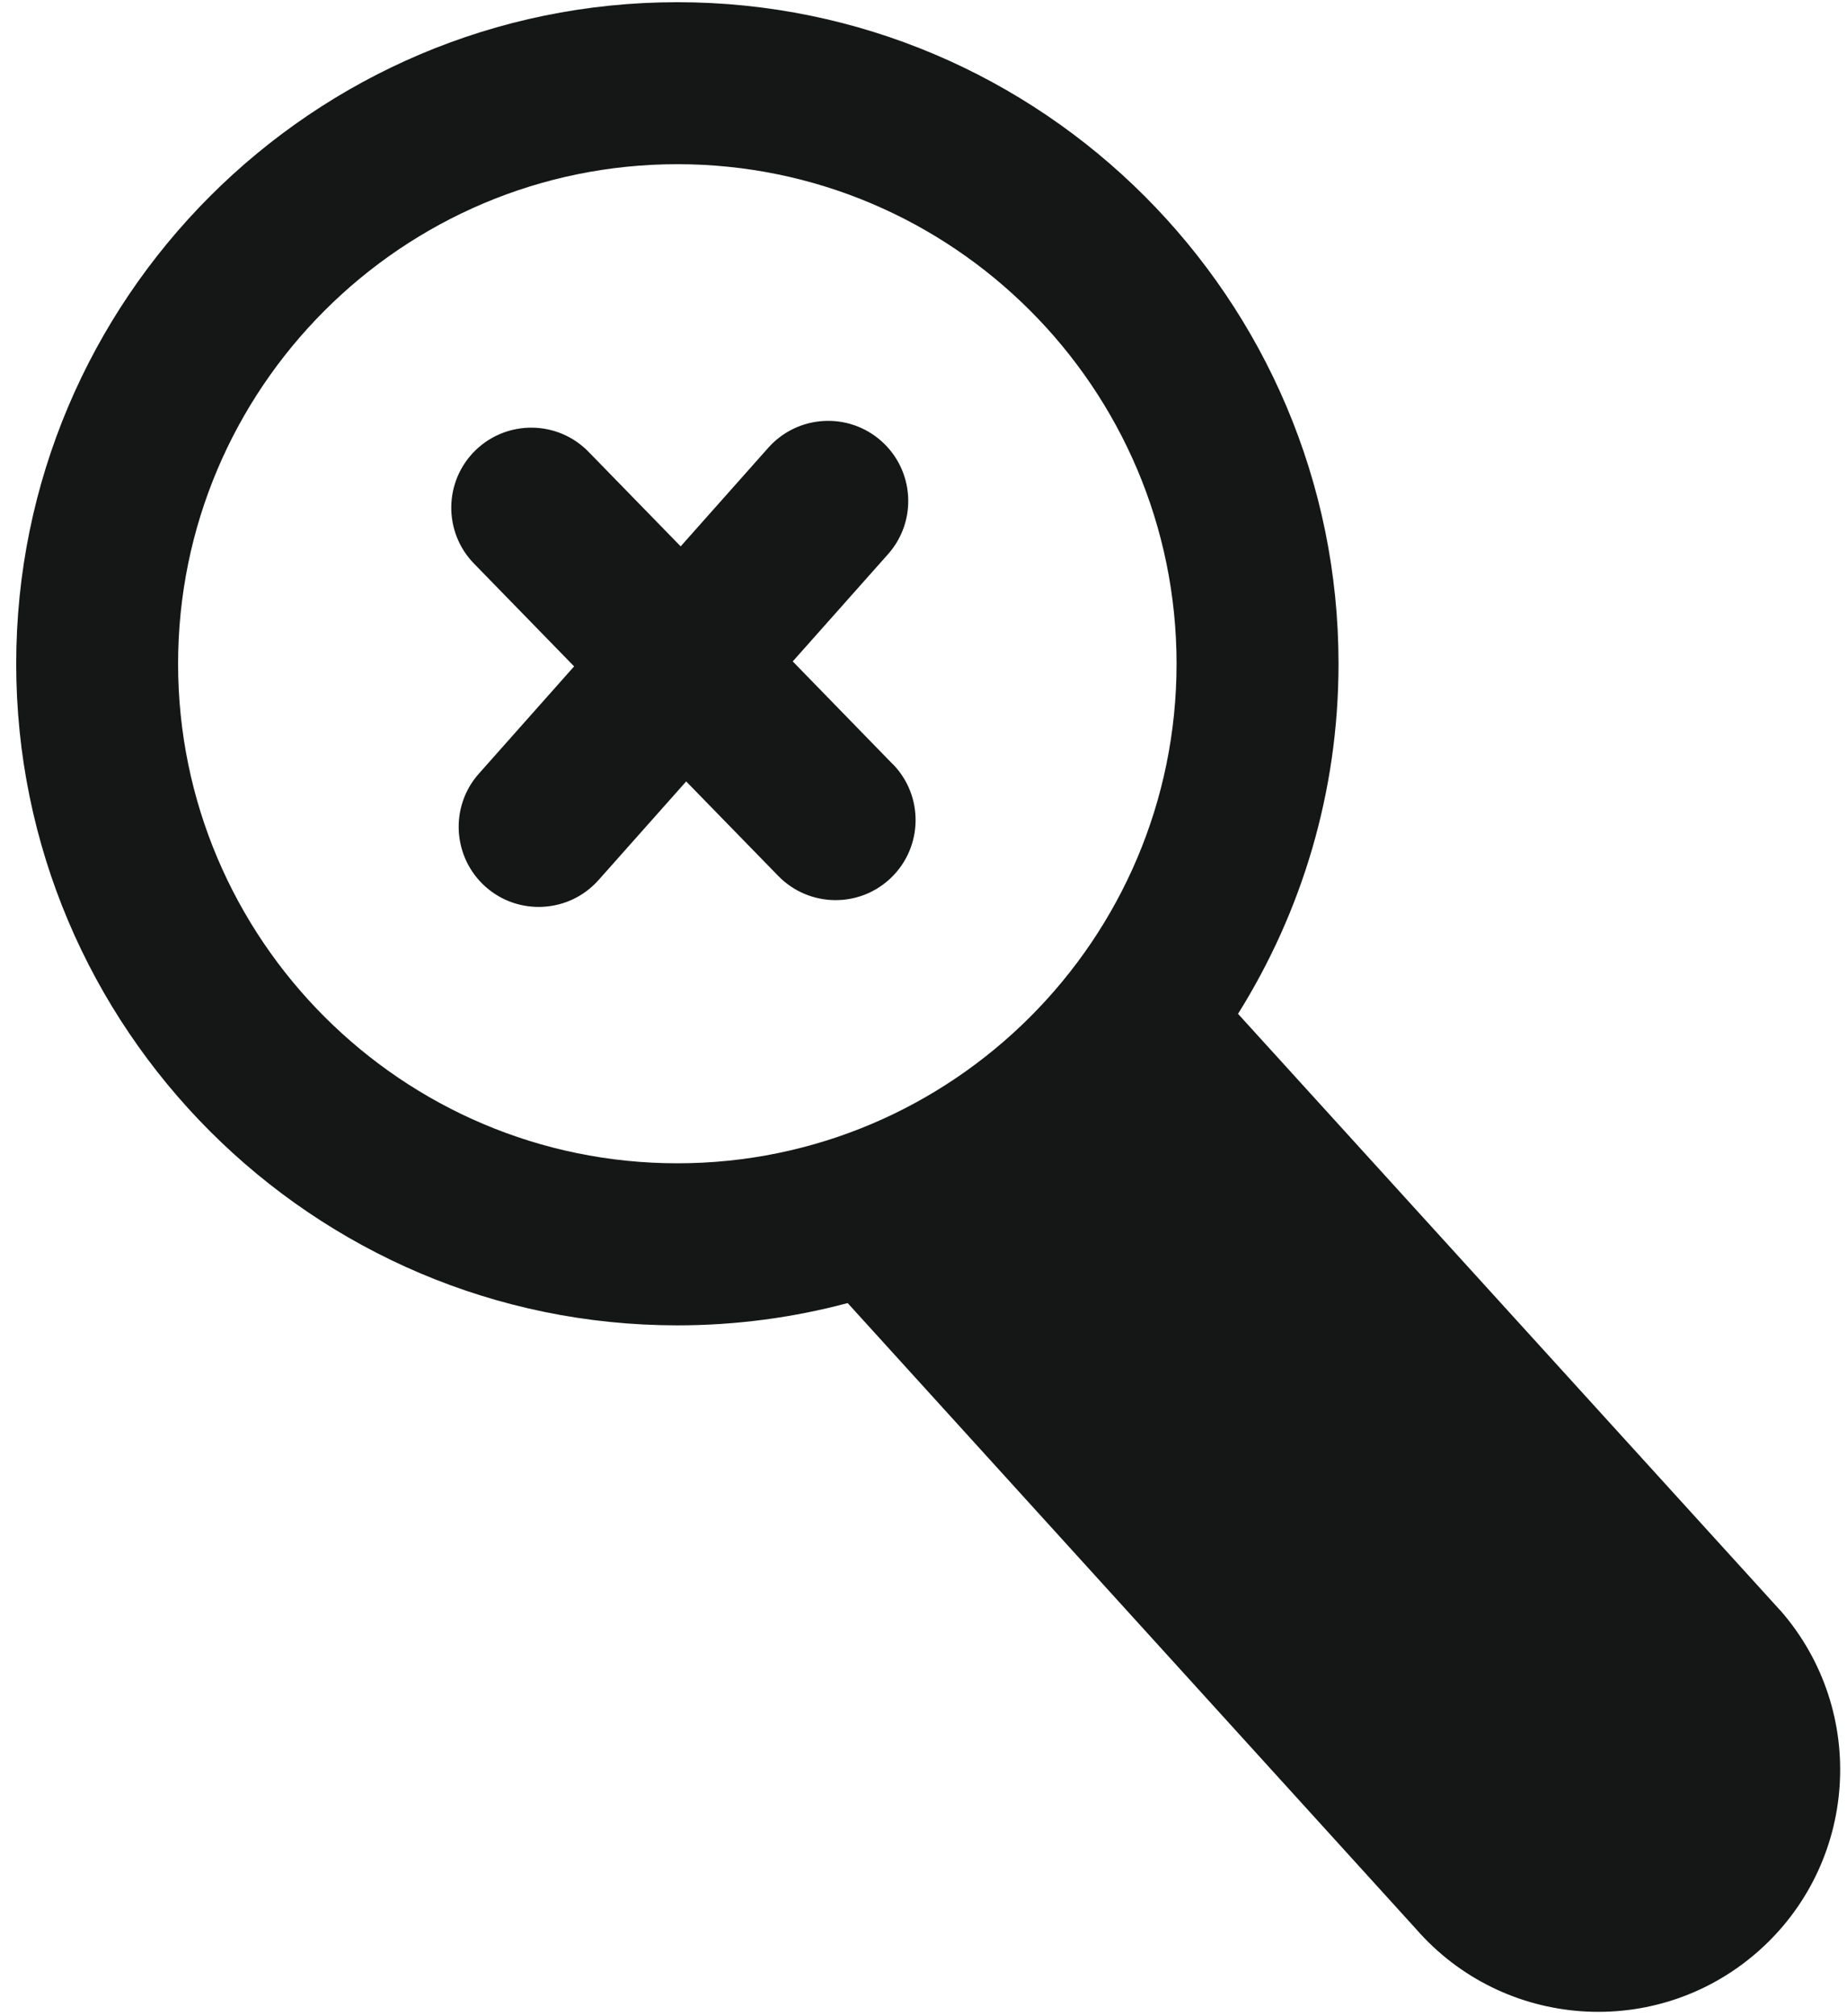
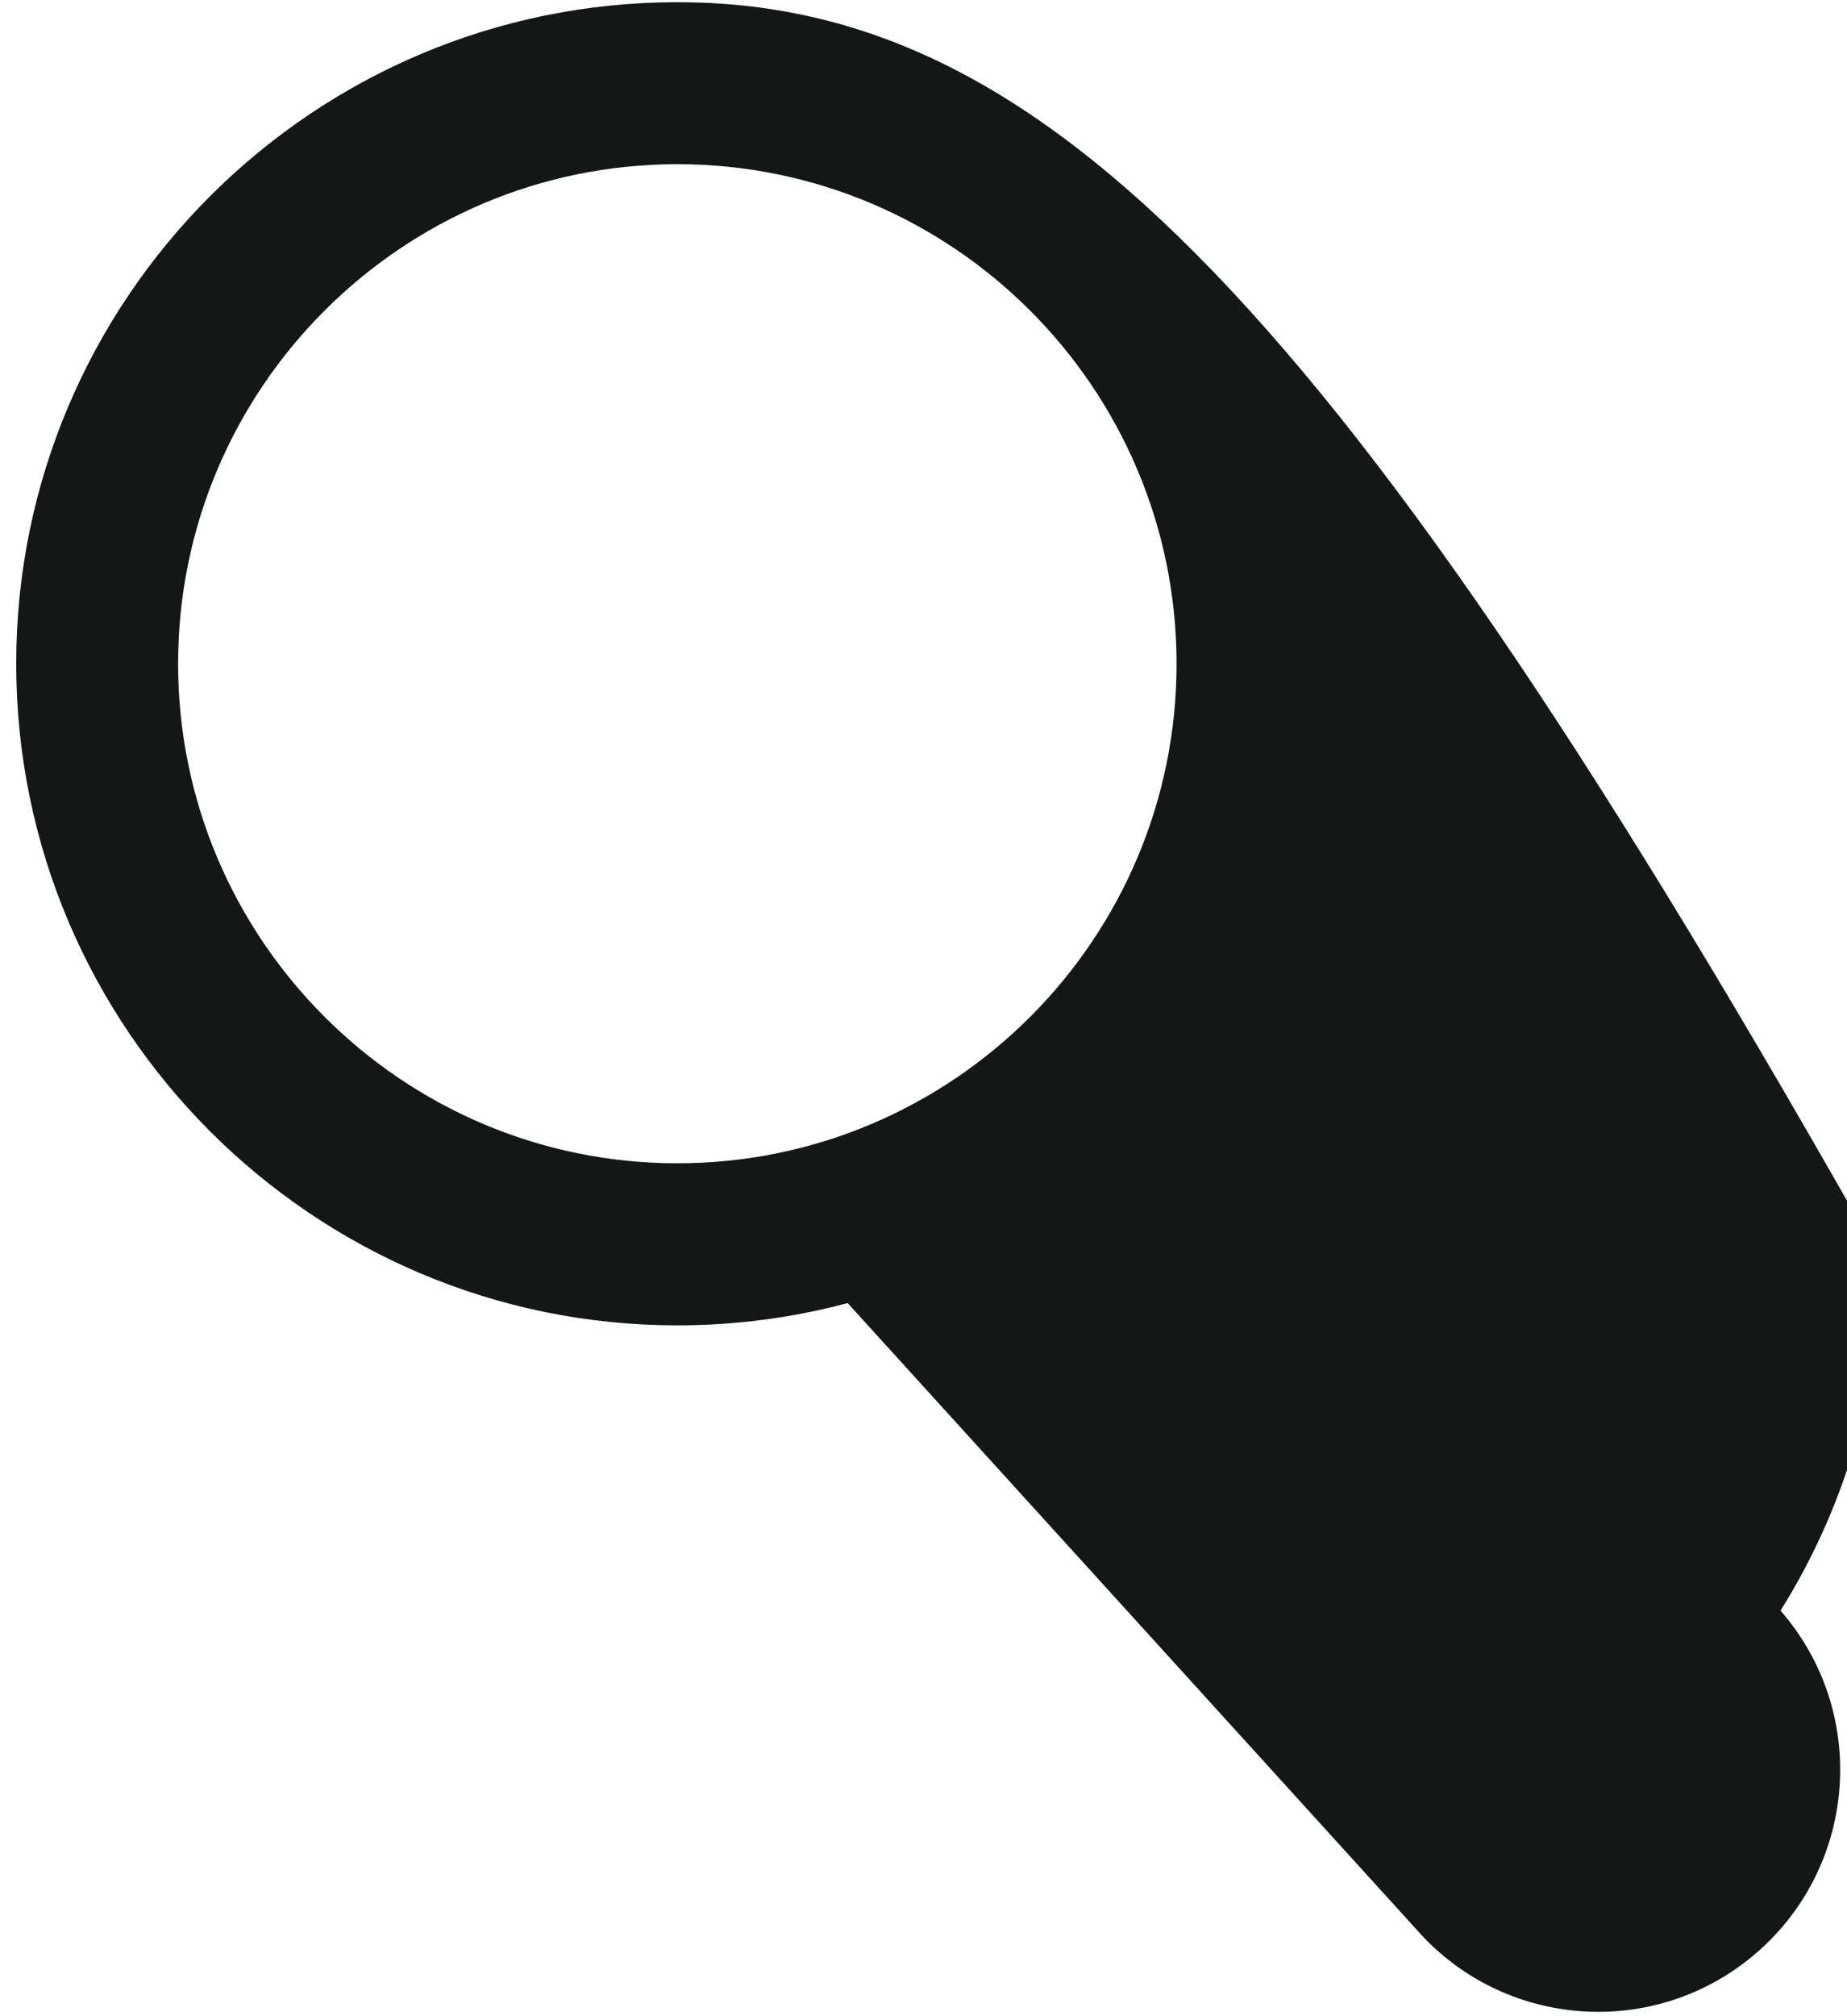
<svg xmlns="http://www.w3.org/2000/svg" id="Ebene_1" data-name="Ebene 1" viewBox="0 0 234.69 256">
  <defs>
    <style>
      .cls-1 {
        fill: #151616;
      }
    </style>
  </defs>
-   <path class="cls-1" d="M226.24,204.53l-68.93-75.79c8.08-12.9,12.77-28.13,12.77-44.45C170.09,37.97,132.4.28,86.07.28S2.06,37.97,2.06,84.29s37.69,84.01,84.01,84.01c7.48,0,14.73-.99,21.64-2.83l72.2,79.46c11.16,12.8,30.58,14.13,43.37,2.97,12.8-11.16,14.13-30.57,2.97-43.37ZM22.63,84.29c0-34.98,28.46-63.44,63.44-63.44s63.43,28.45,63.43,63.44-28.46,63.43-63.43,63.43-63.44-28.46-63.44-63.43Z" />
-   <path class="cls-1" d="M113.45,97.05l-12.72-13.06,12.11-13.62c3.73-4.2,3.35-10.63-.85-14.36-4.2-3.73-10.62-3.35-14.36.84l-11.14,12.53-11.7-12c-3.92-4.03-10.36-4.1-14.38-.19-4.02,3.92-4.1,10.36-.18,14.38l12.72,13.05-12.1,13.62c-3.73,4.19-3.35,10.62.84,14.36,4.2,3.73,10.63,3.35,14.36-.84l11.14-12.53,11.7,12c3.92,4.02,10.36,4.11,14.38.19,4.02-3.92,4.1-10.36.19-14.38Z" />
+   <path class="cls-1" d="M226.24,204.53c8.08-12.9,12.77-28.13,12.77-44.45C170.09,37.97,132.4.28,86.07.28S2.06,37.97,2.06,84.29s37.69,84.01,84.01,84.01c7.48,0,14.73-.99,21.64-2.83l72.2,79.46c11.16,12.8,30.58,14.13,43.37,2.97,12.8-11.16,14.13-30.57,2.97-43.37ZM22.63,84.29c0-34.98,28.46-63.44,63.44-63.44s63.43,28.45,63.43,63.44-28.46,63.43-63.43,63.43-63.44-28.46-63.44-63.43Z" />
</svg>